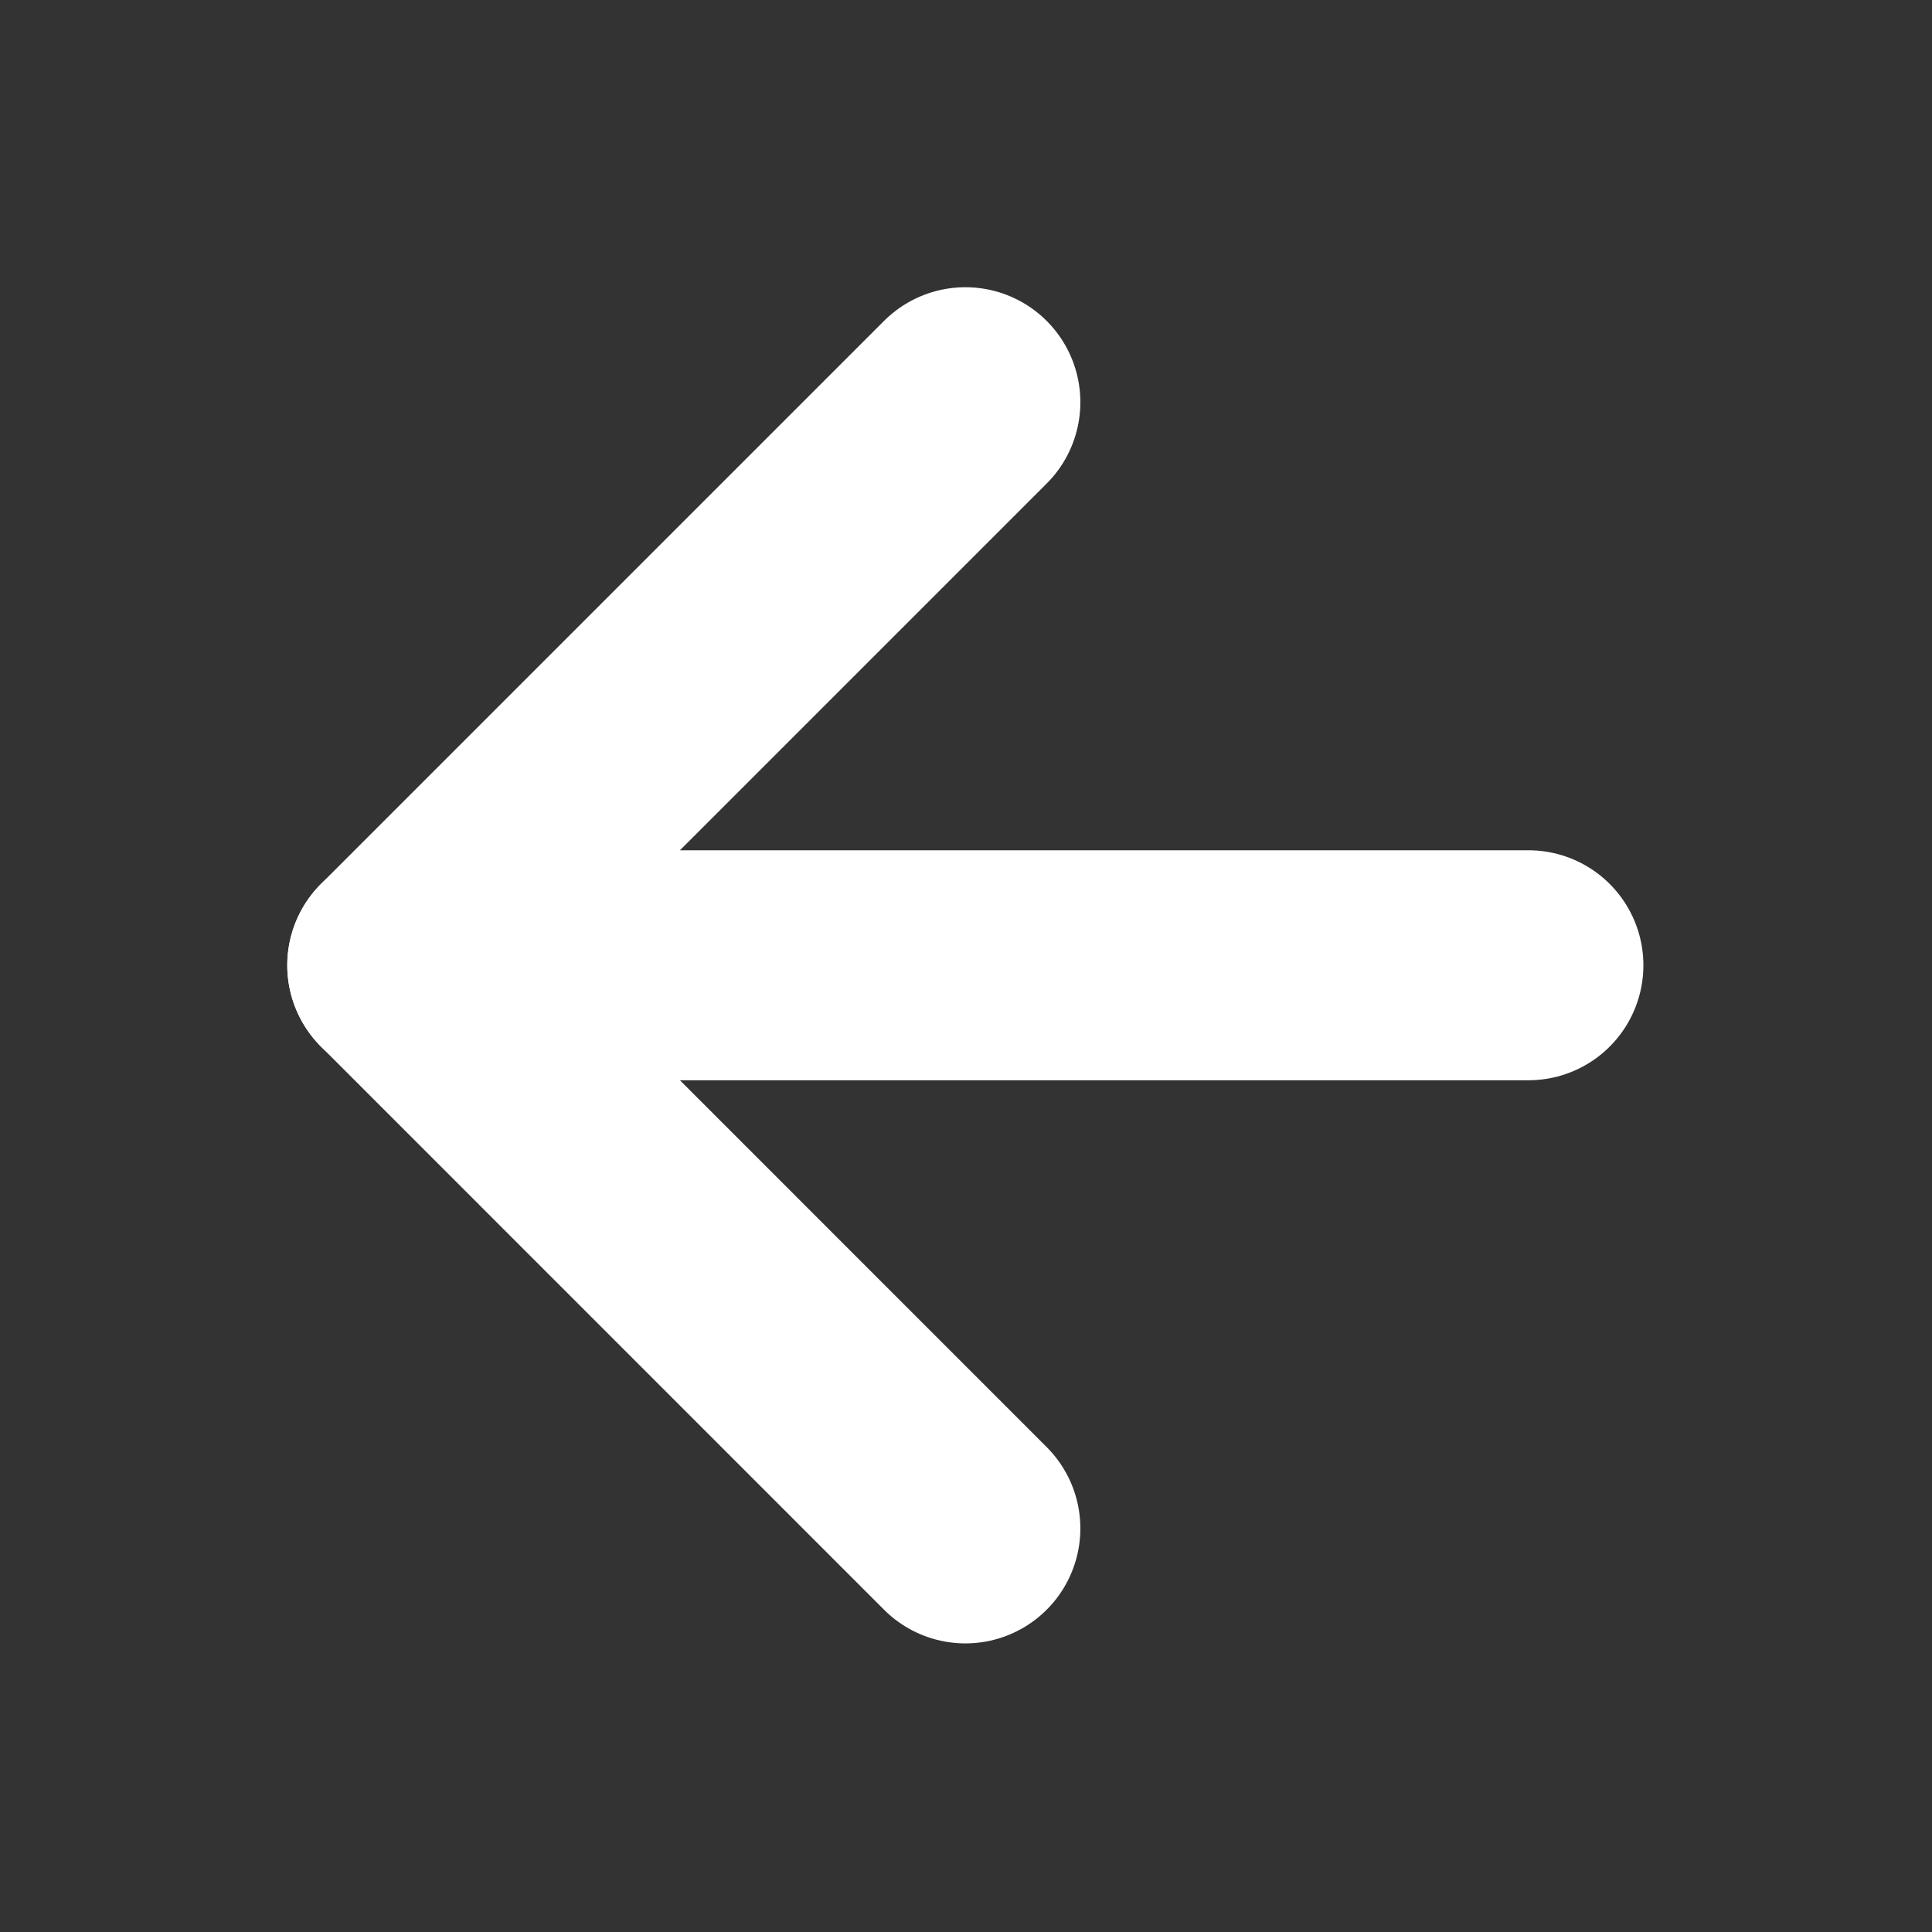
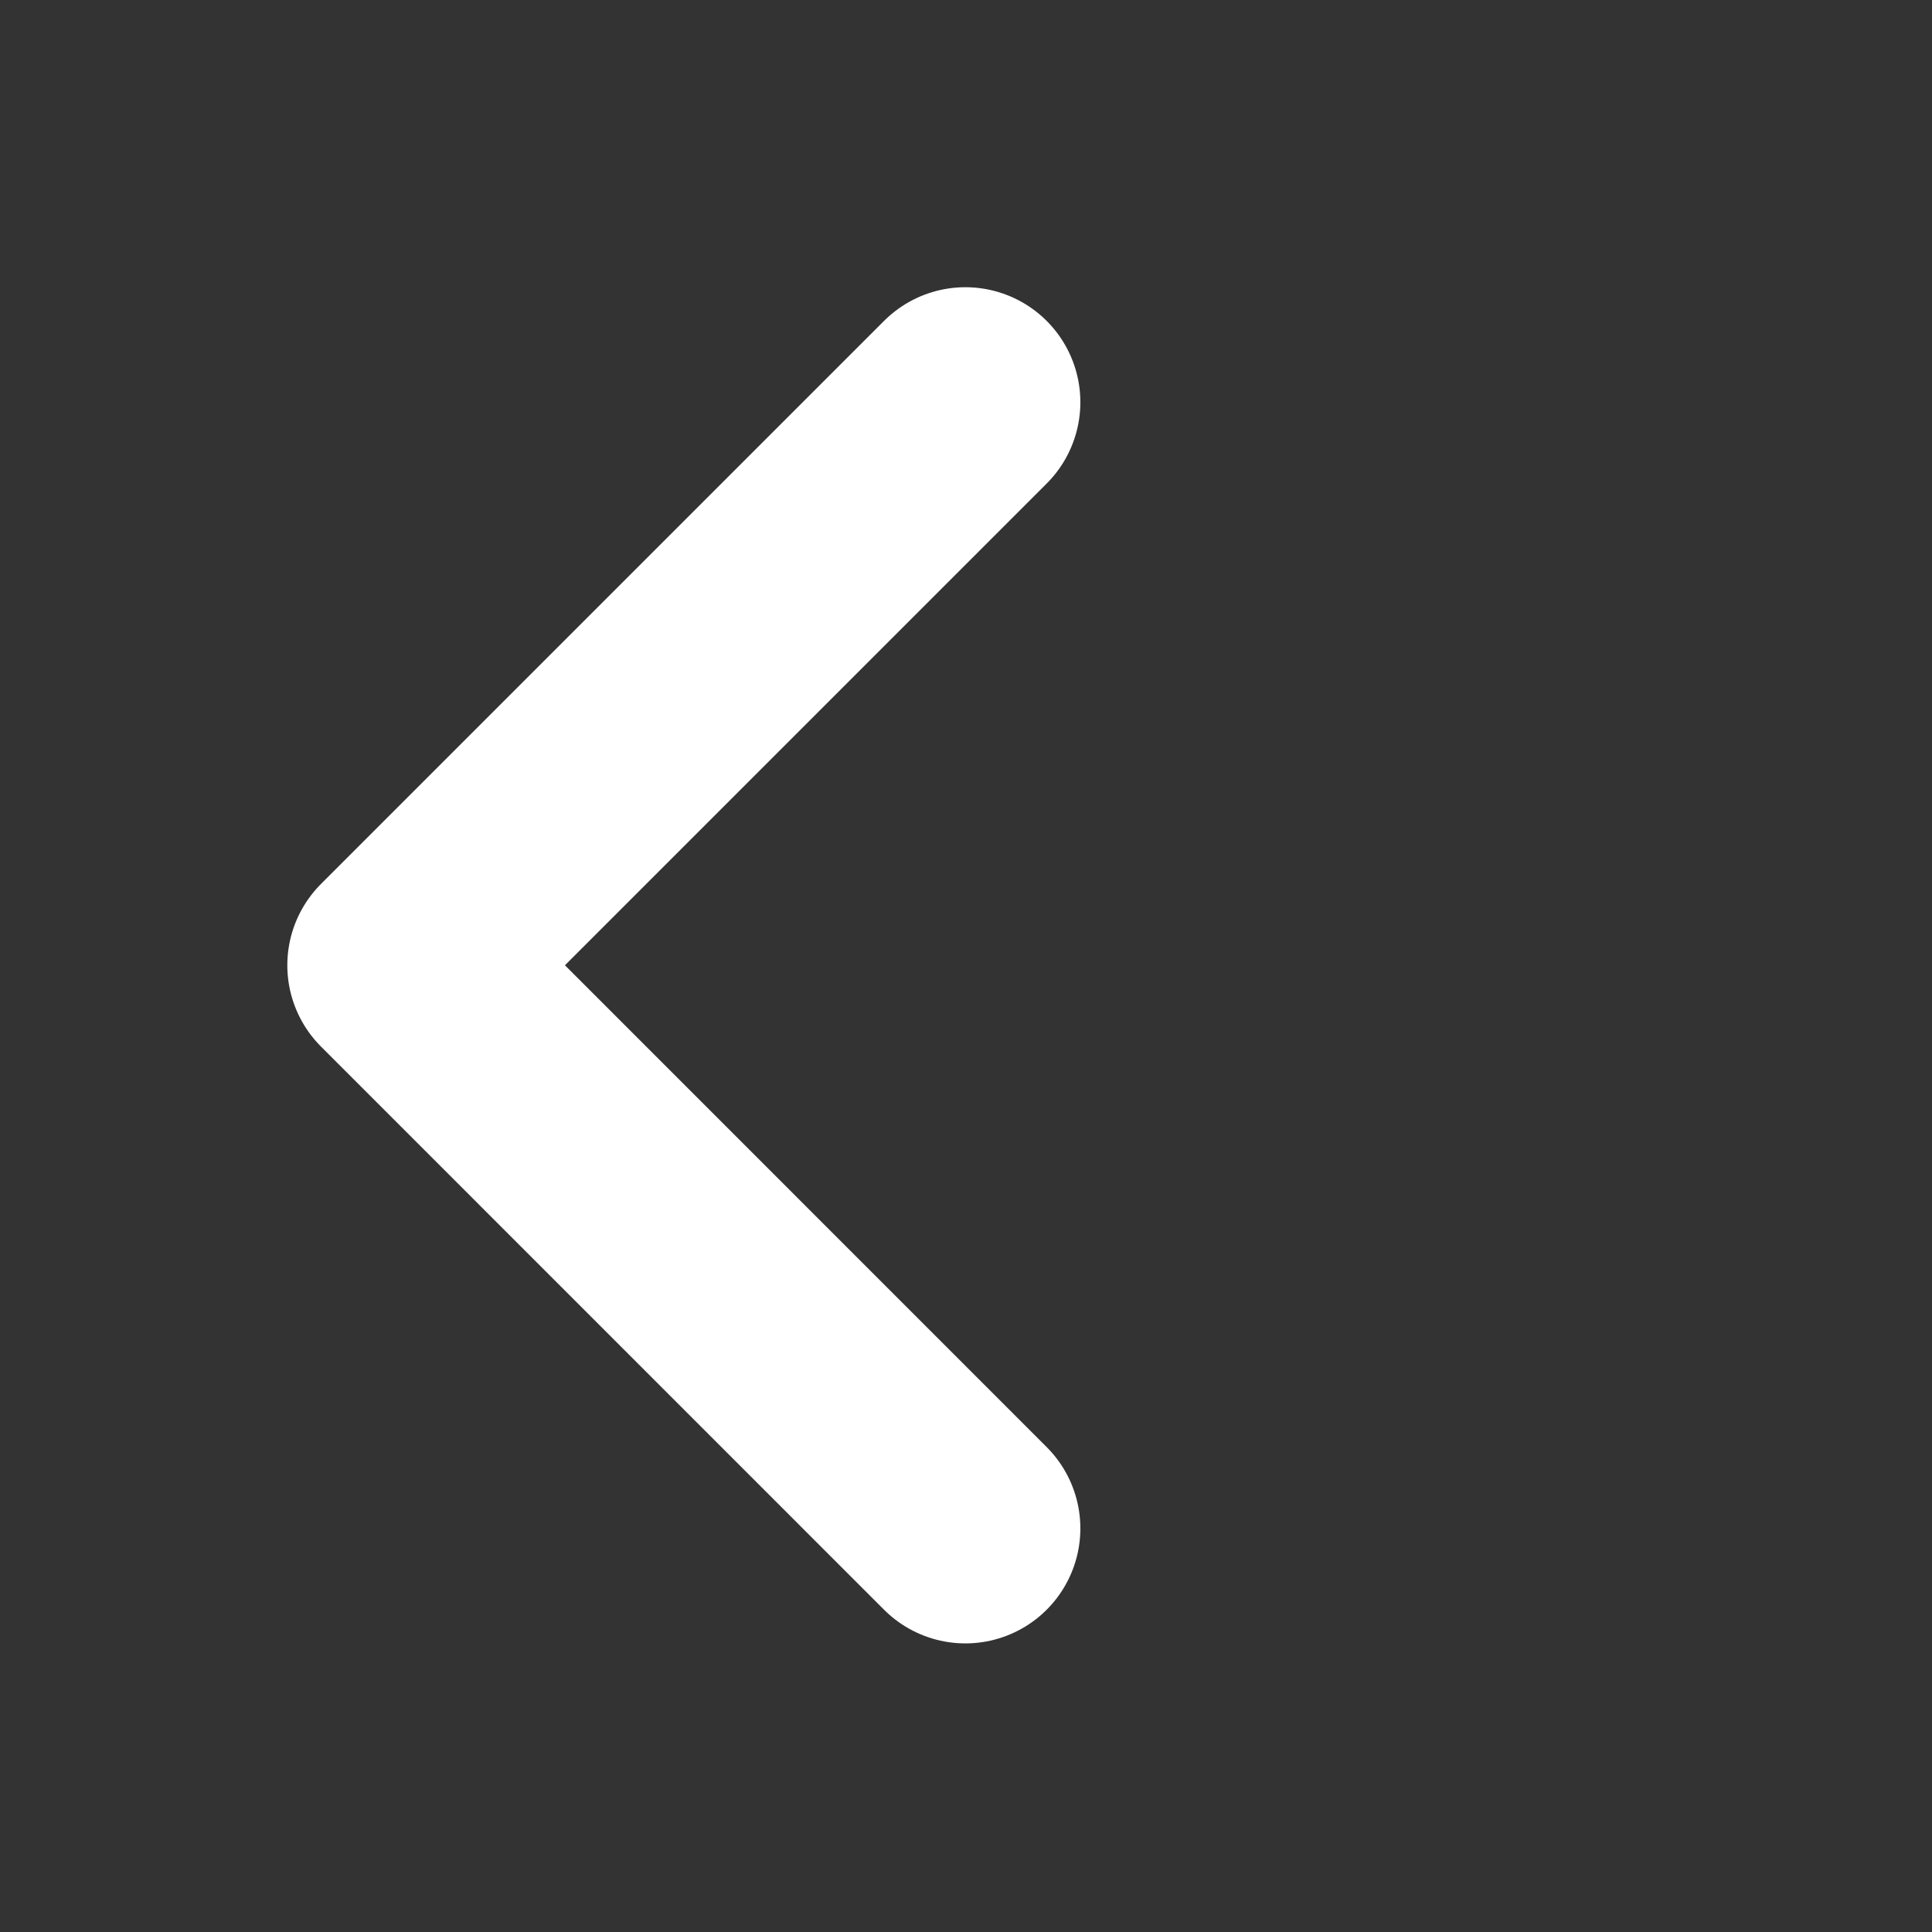
<svg xmlns="http://www.w3.org/2000/svg" width="21" height="21" viewBox="0 0 21 21" fill="none">
  <rect x="0" y="0" width="21" height="21" fill="#333333" stroke="none" />
  <g id="arrow-left 2">
-     <path id="Vector" d="M16.613 10.492H4.372" stroke="#FFFFFF" stroke-width="2.5" stroke-linecap="round" stroke-linejoin="round" />
    <path id="Vector_2" d="M10.493 4.372L4.373 10.492L10.493 16.613" stroke="#FFFFFF" stroke-width="2.5" stroke-linecap="round" stroke-linejoin="round" />
  </g>
</svg>